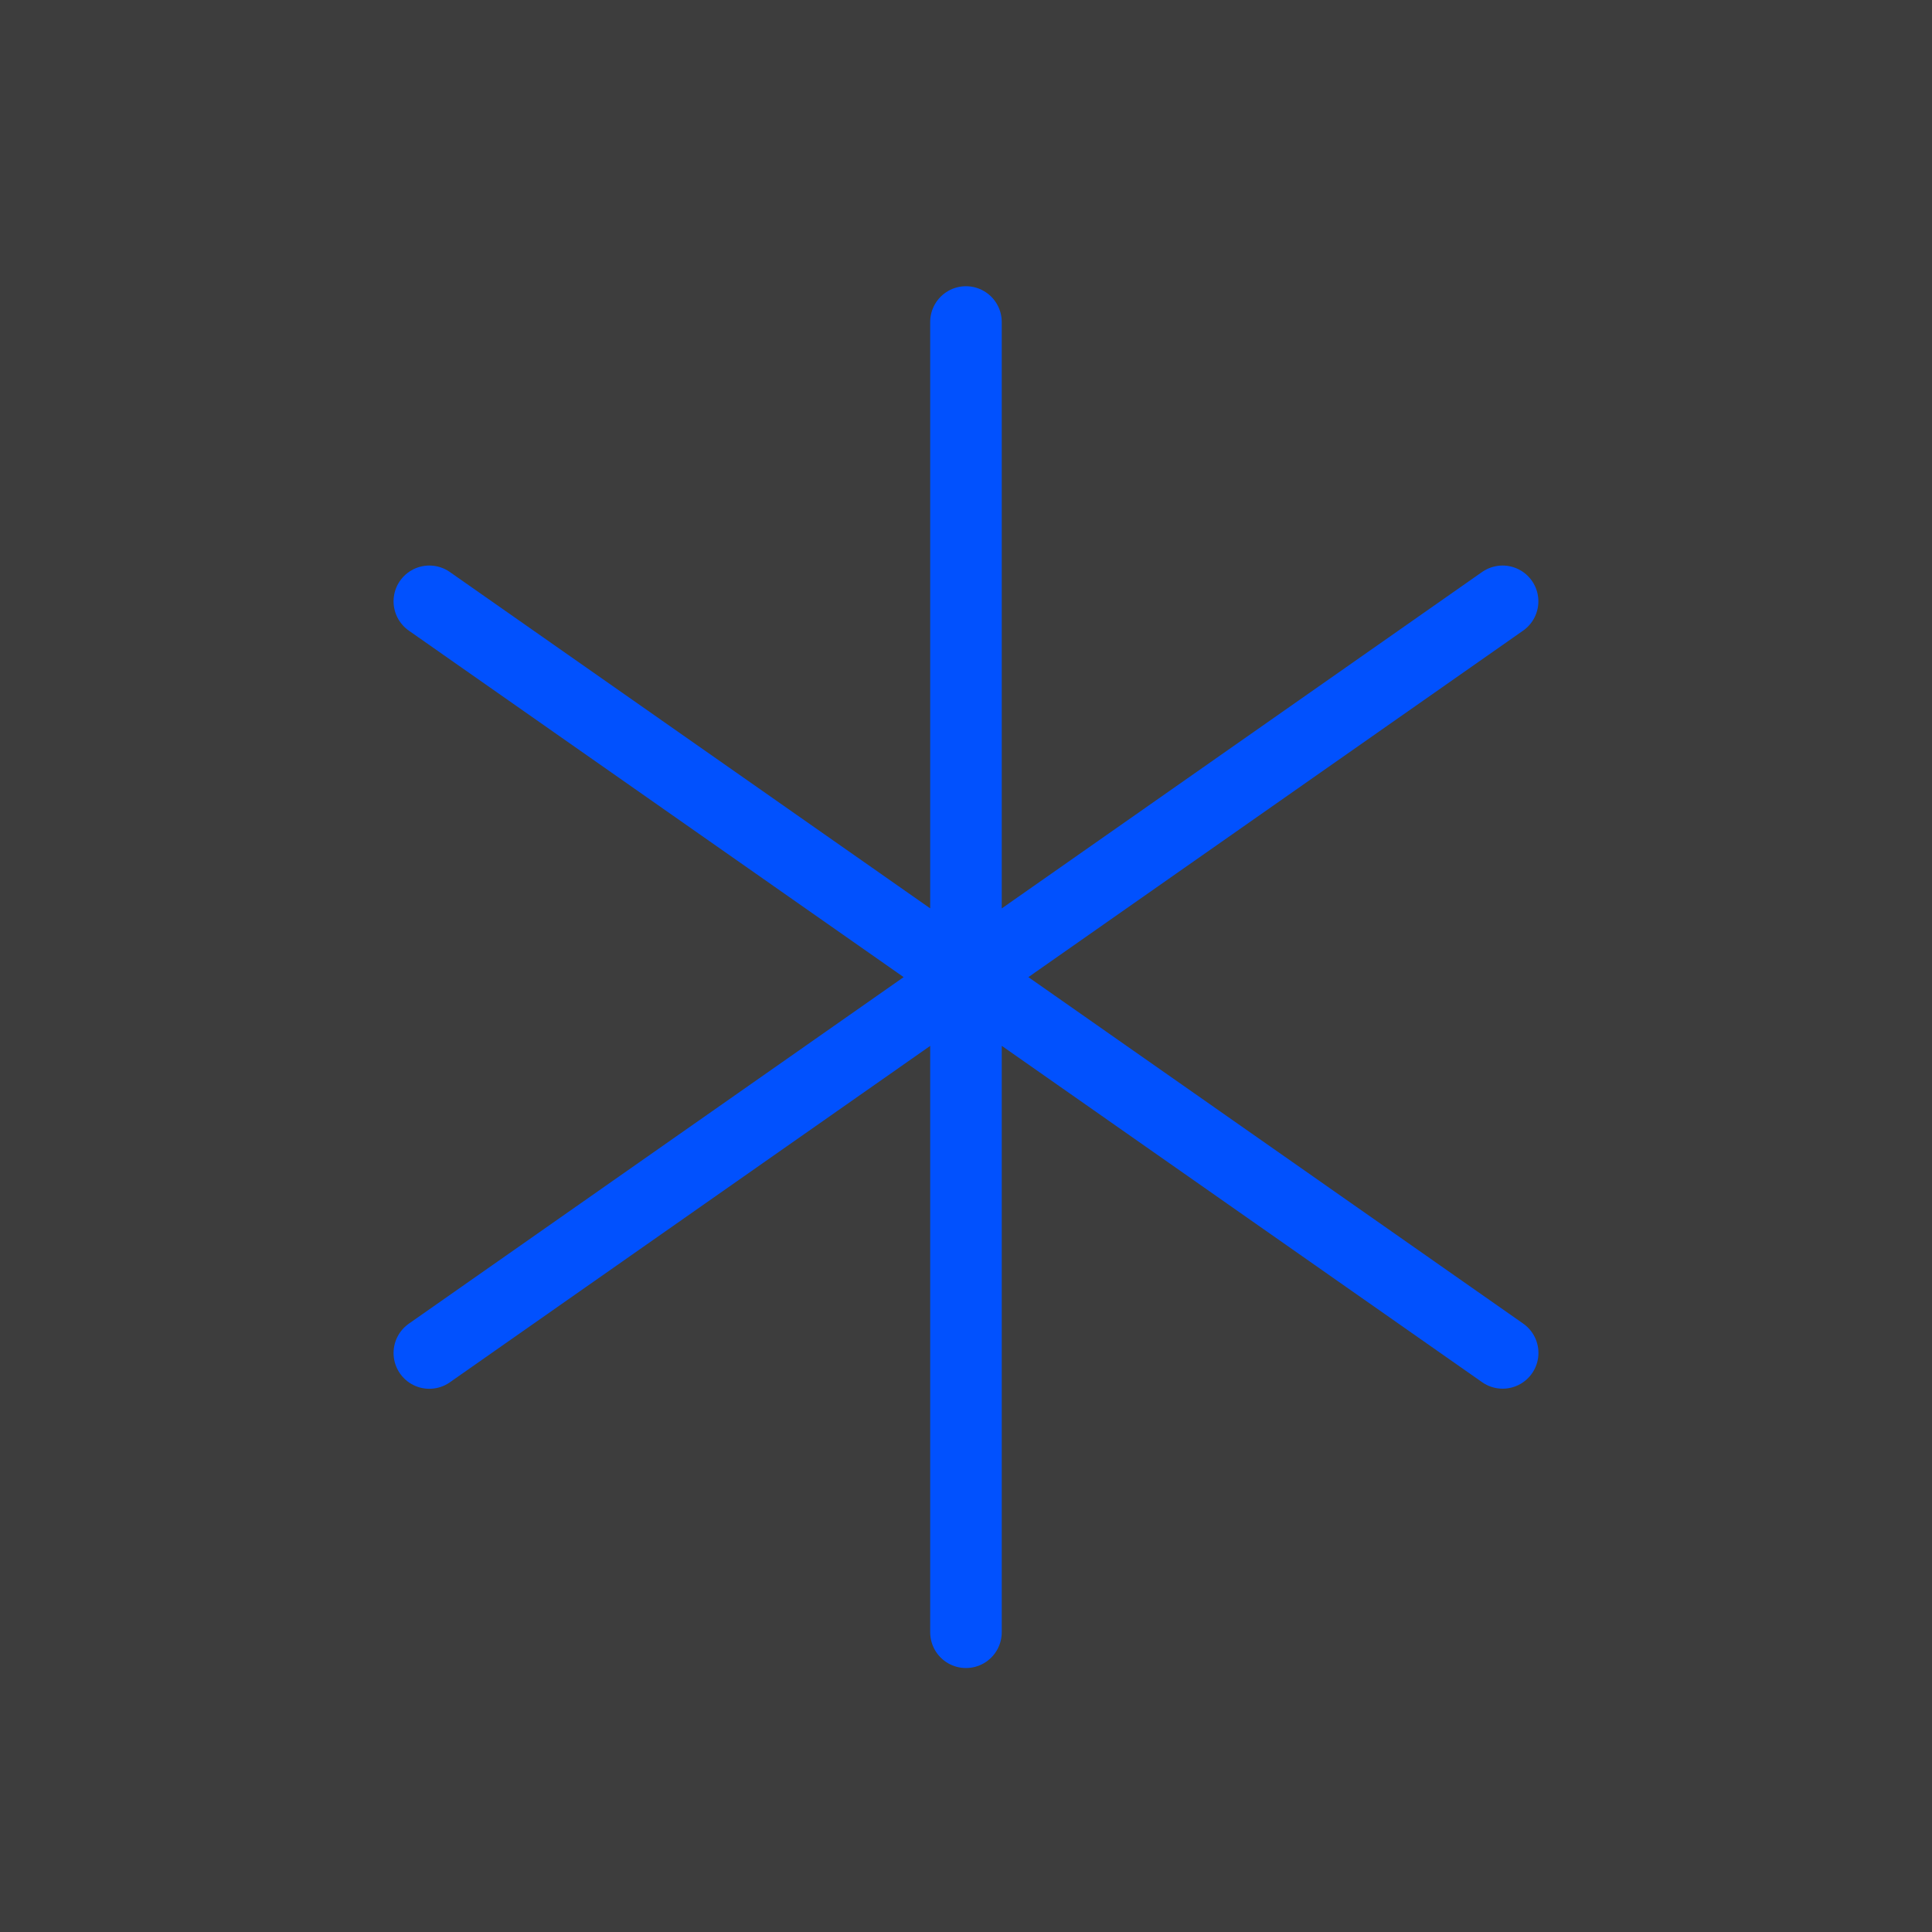
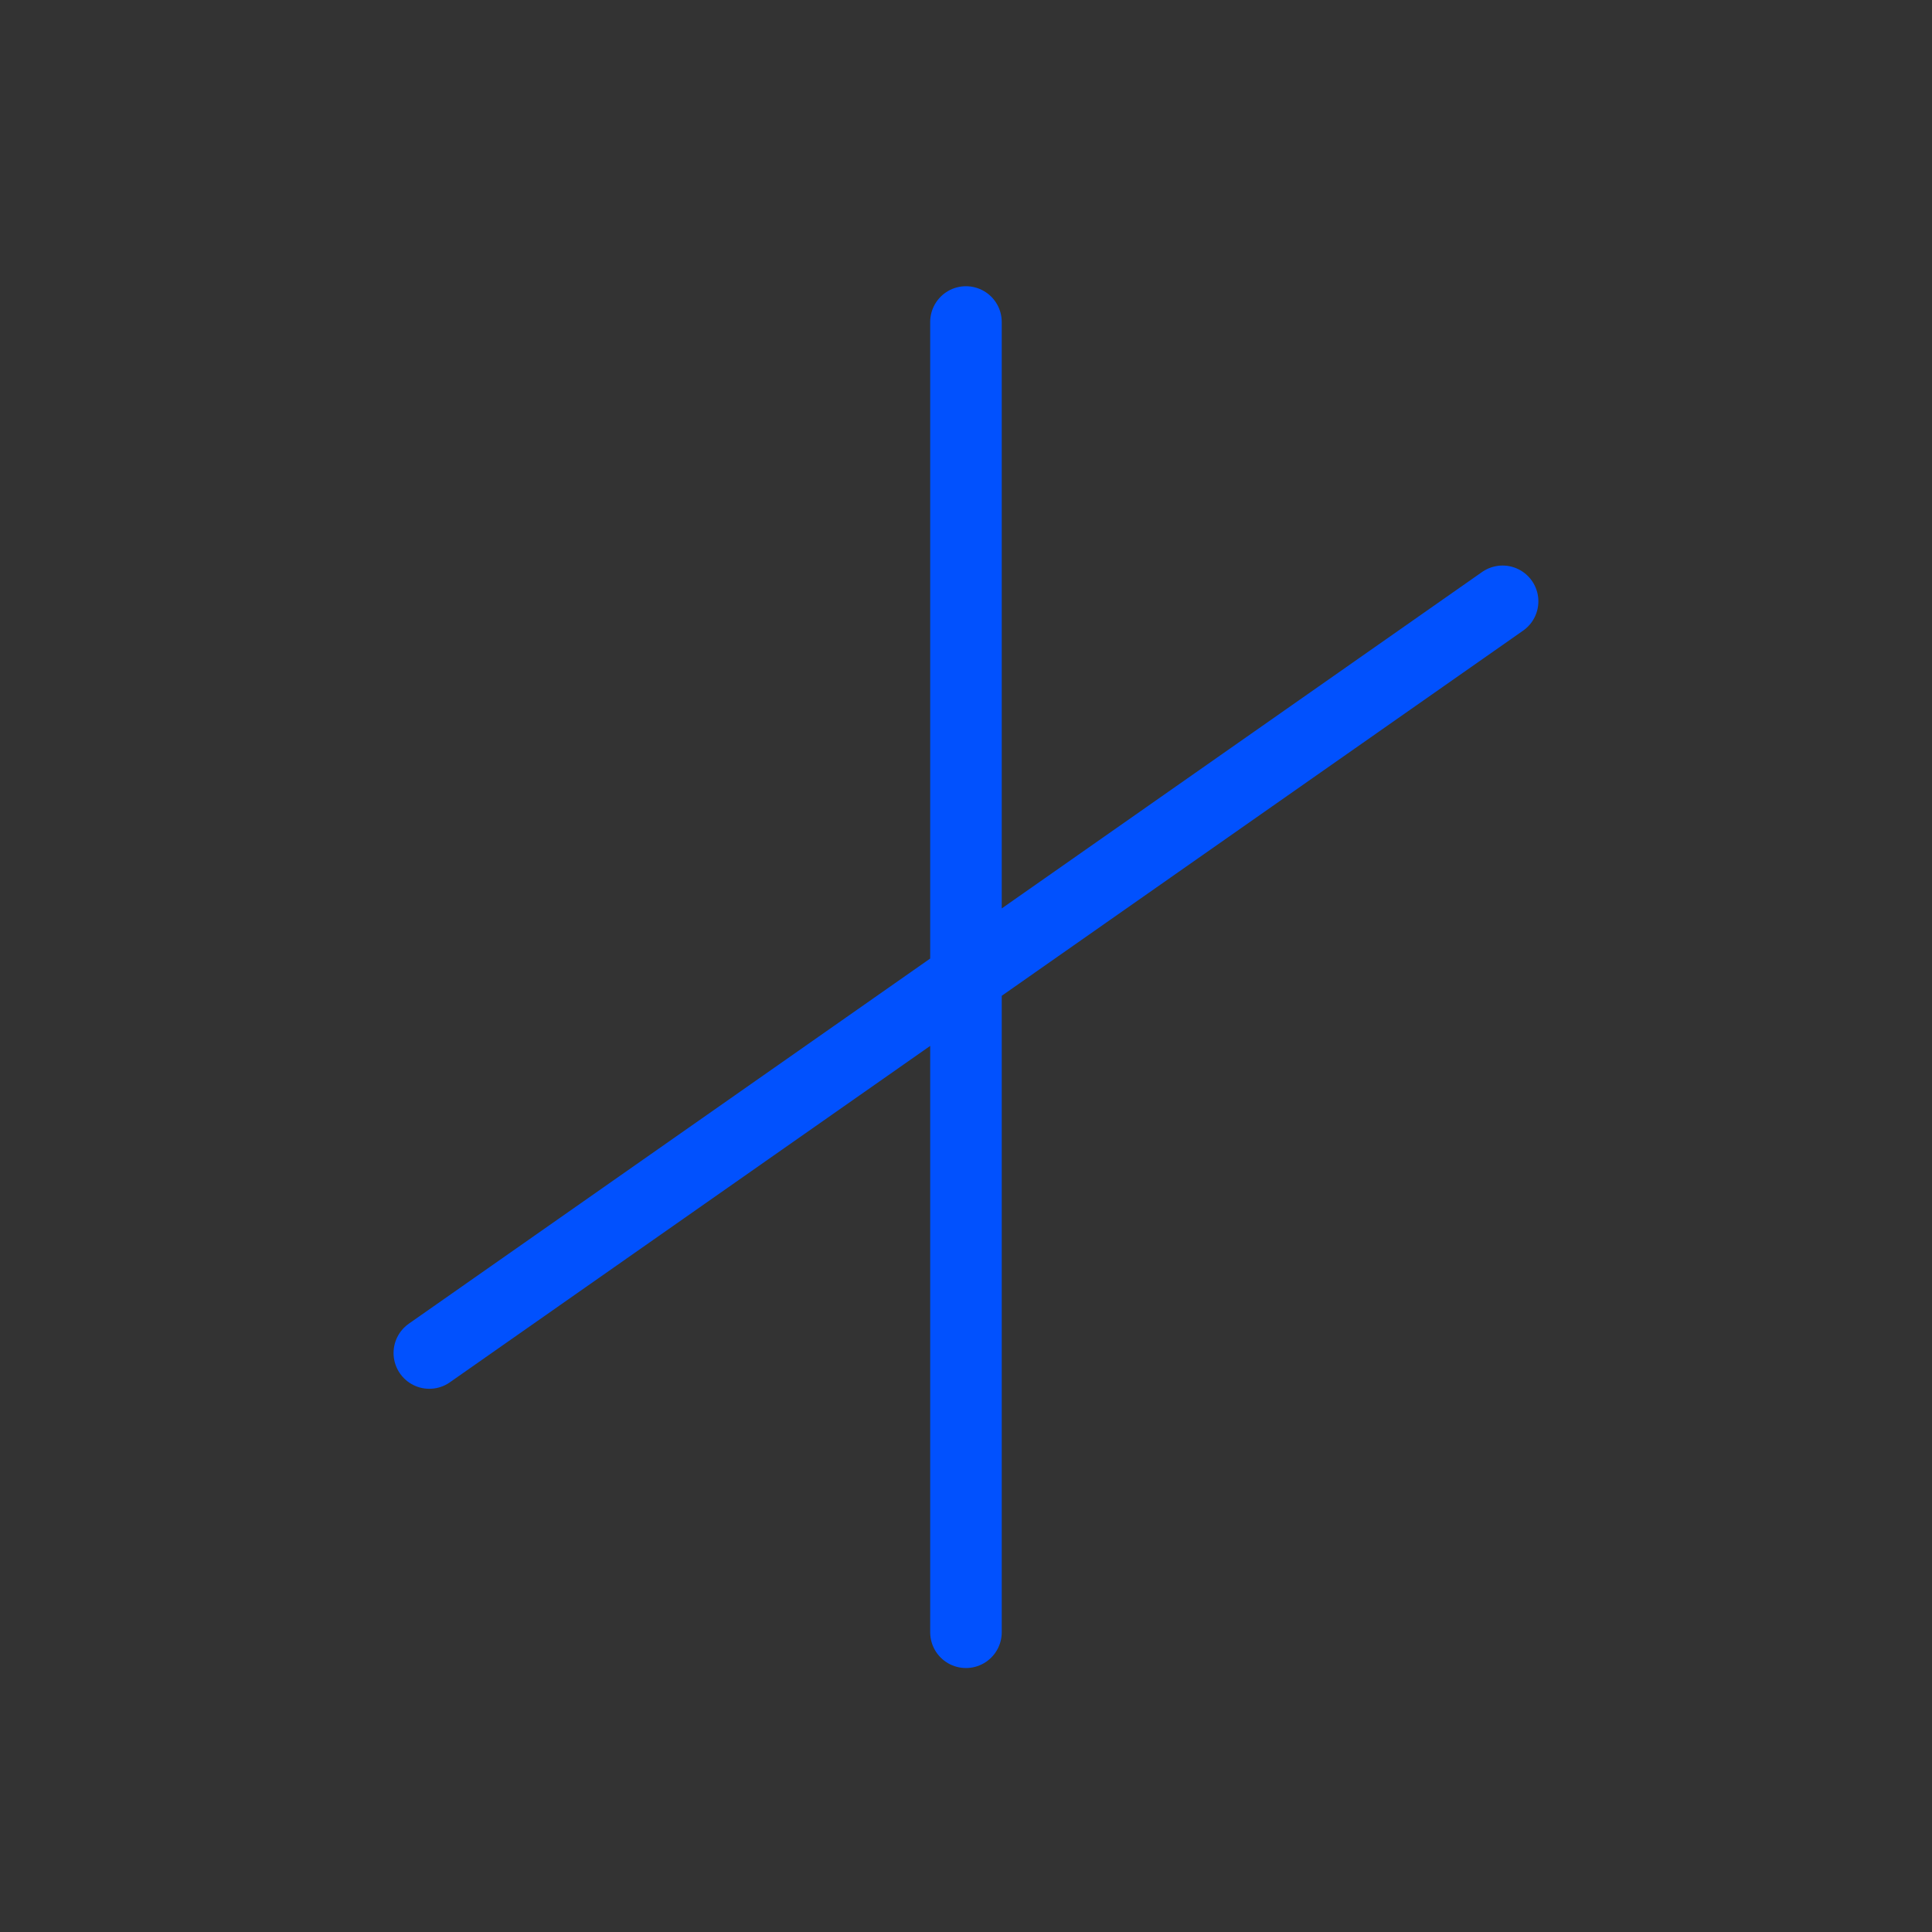
<svg xmlns="http://www.w3.org/2000/svg" width="54" height="54" viewBox="0 0 54 54" fill="none">
  <rect x="0" y="0" width="54" height="54" fill="#333333" stroke="none" />
-   <rect width="54" height="54" fill="white" fill-opacity="0.05" />
-   <path d="M26.999 9V45.622M12 16.807L42 37.814M41.998 16.807L12 37.817" stroke="#0151FE" stroke-width="2" stroke-linecap="round" stroke-linejoin="round" />
+   <path d="M26.999 9V45.622M12 16.807M41.998 16.807L12 37.817" stroke="#0151FE" stroke-width="2" stroke-linecap="round" stroke-linejoin="round" />
</svg>